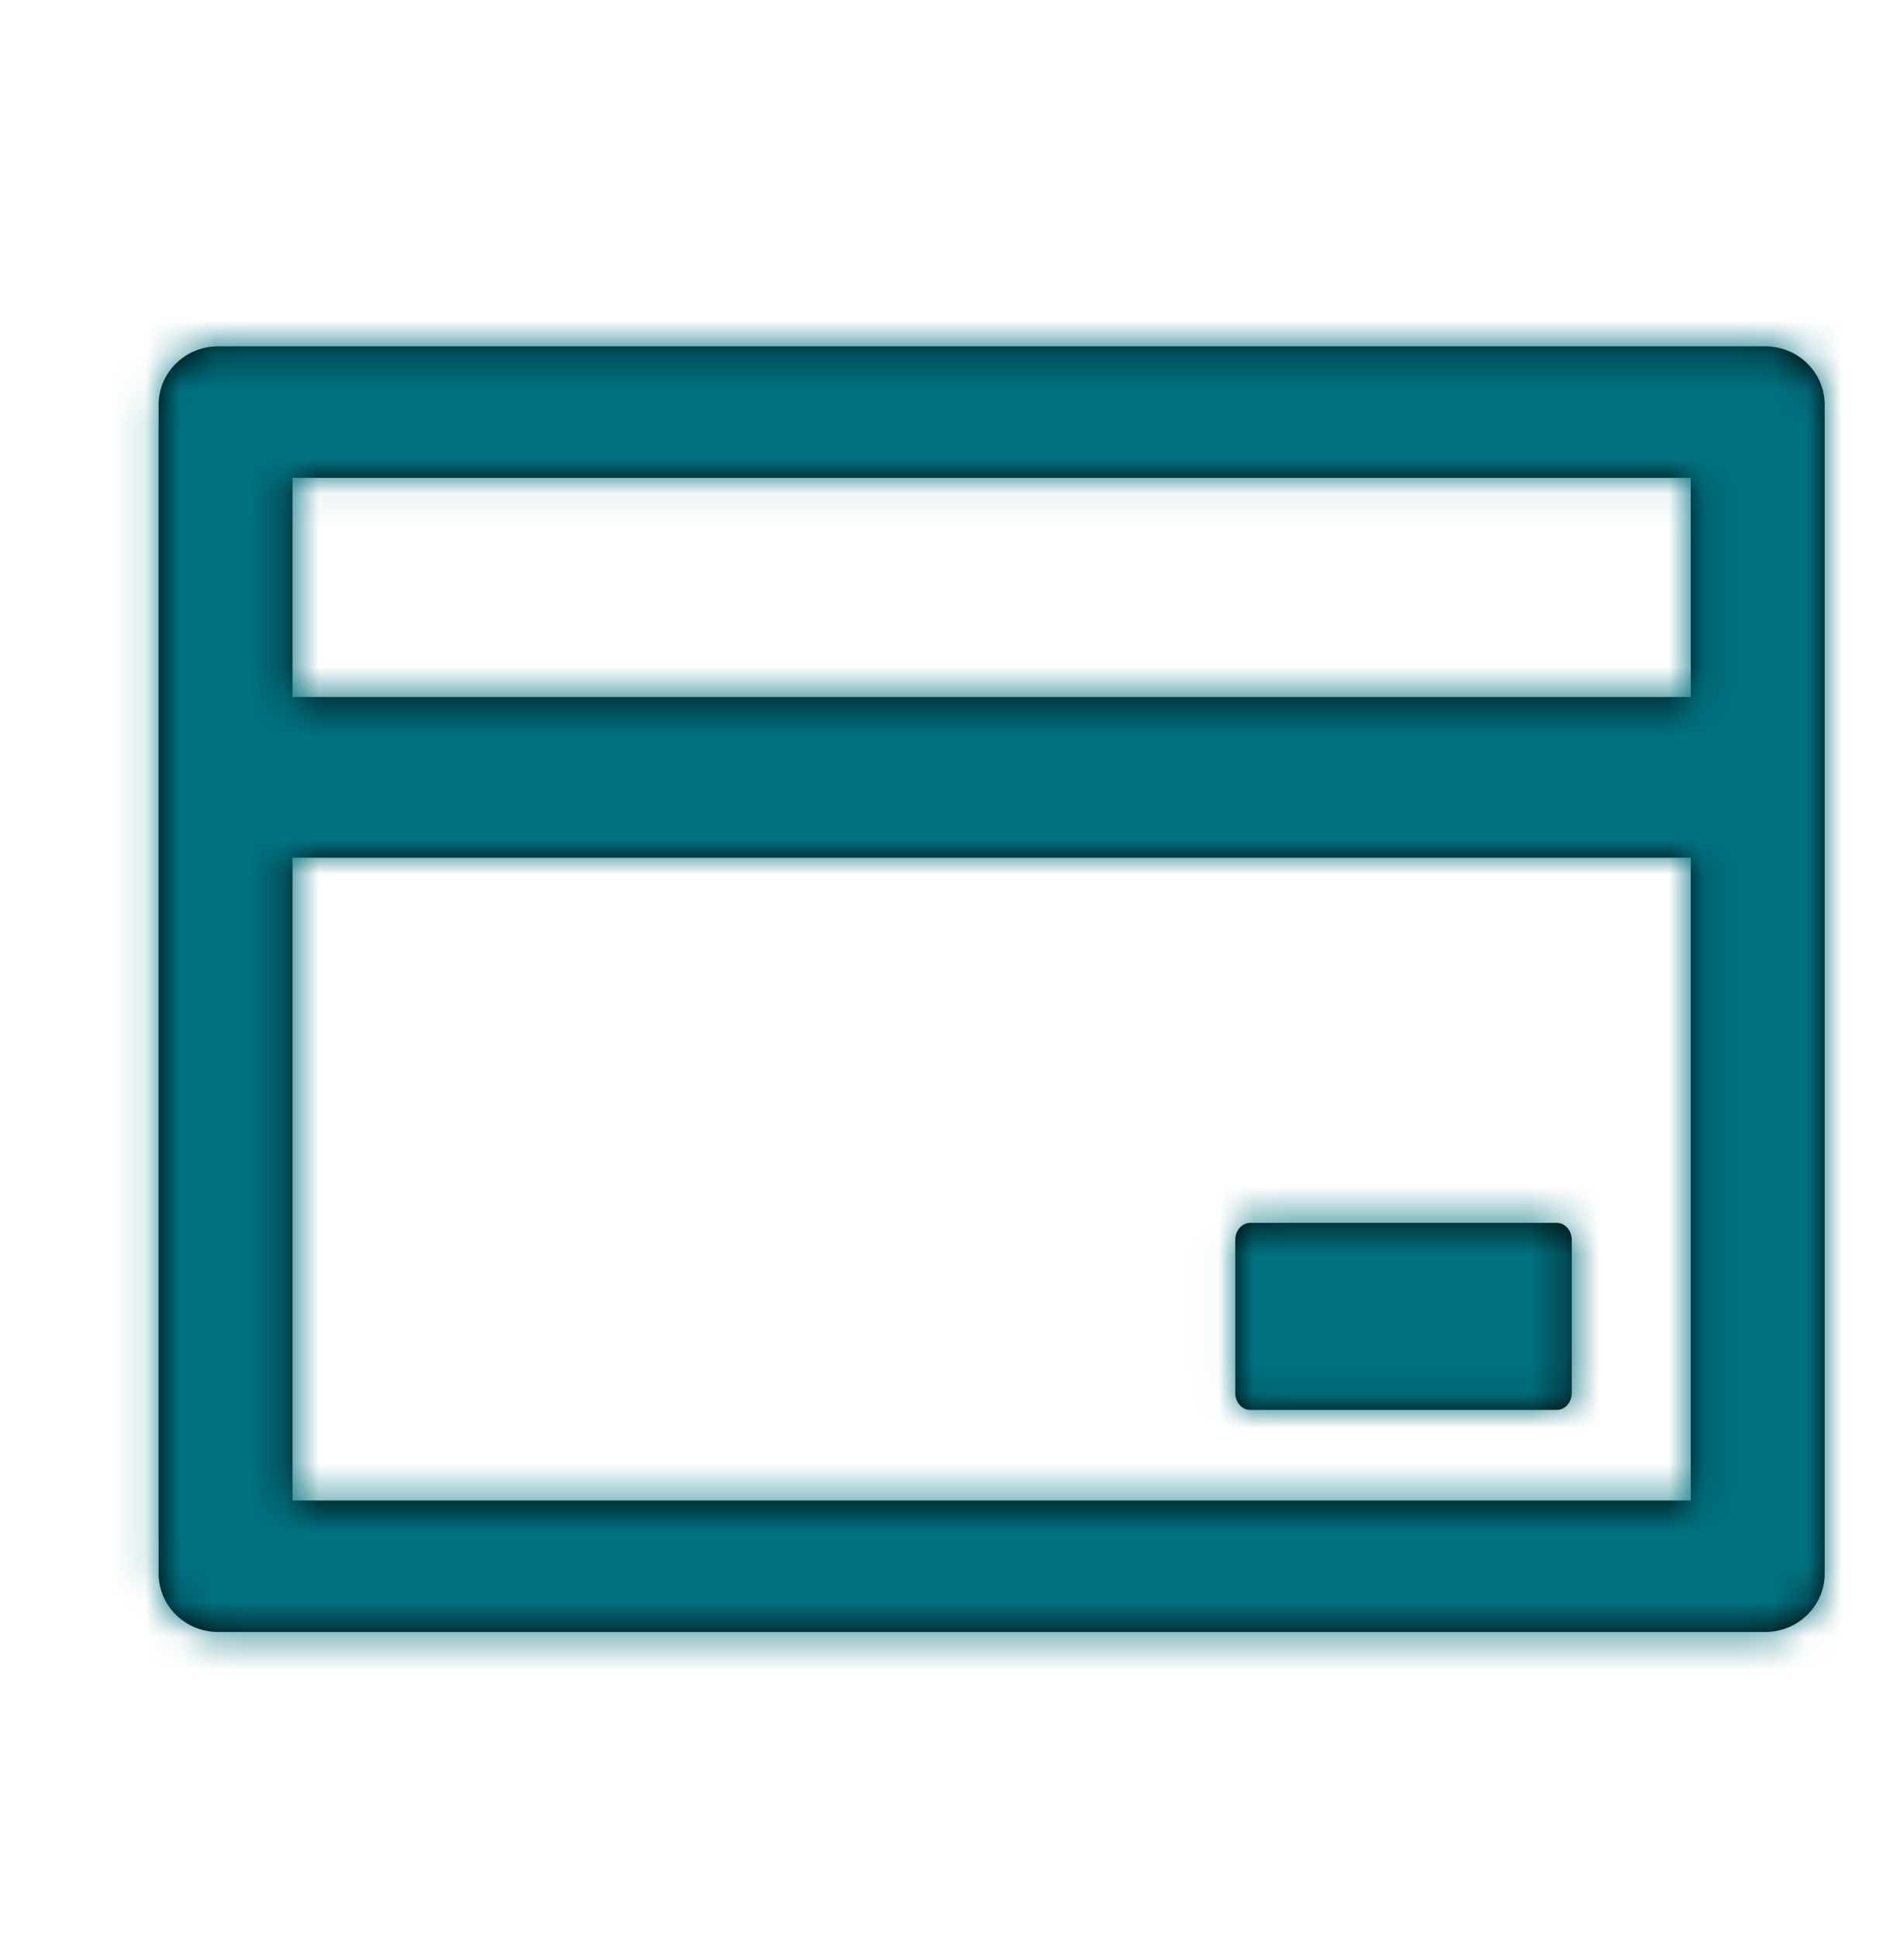
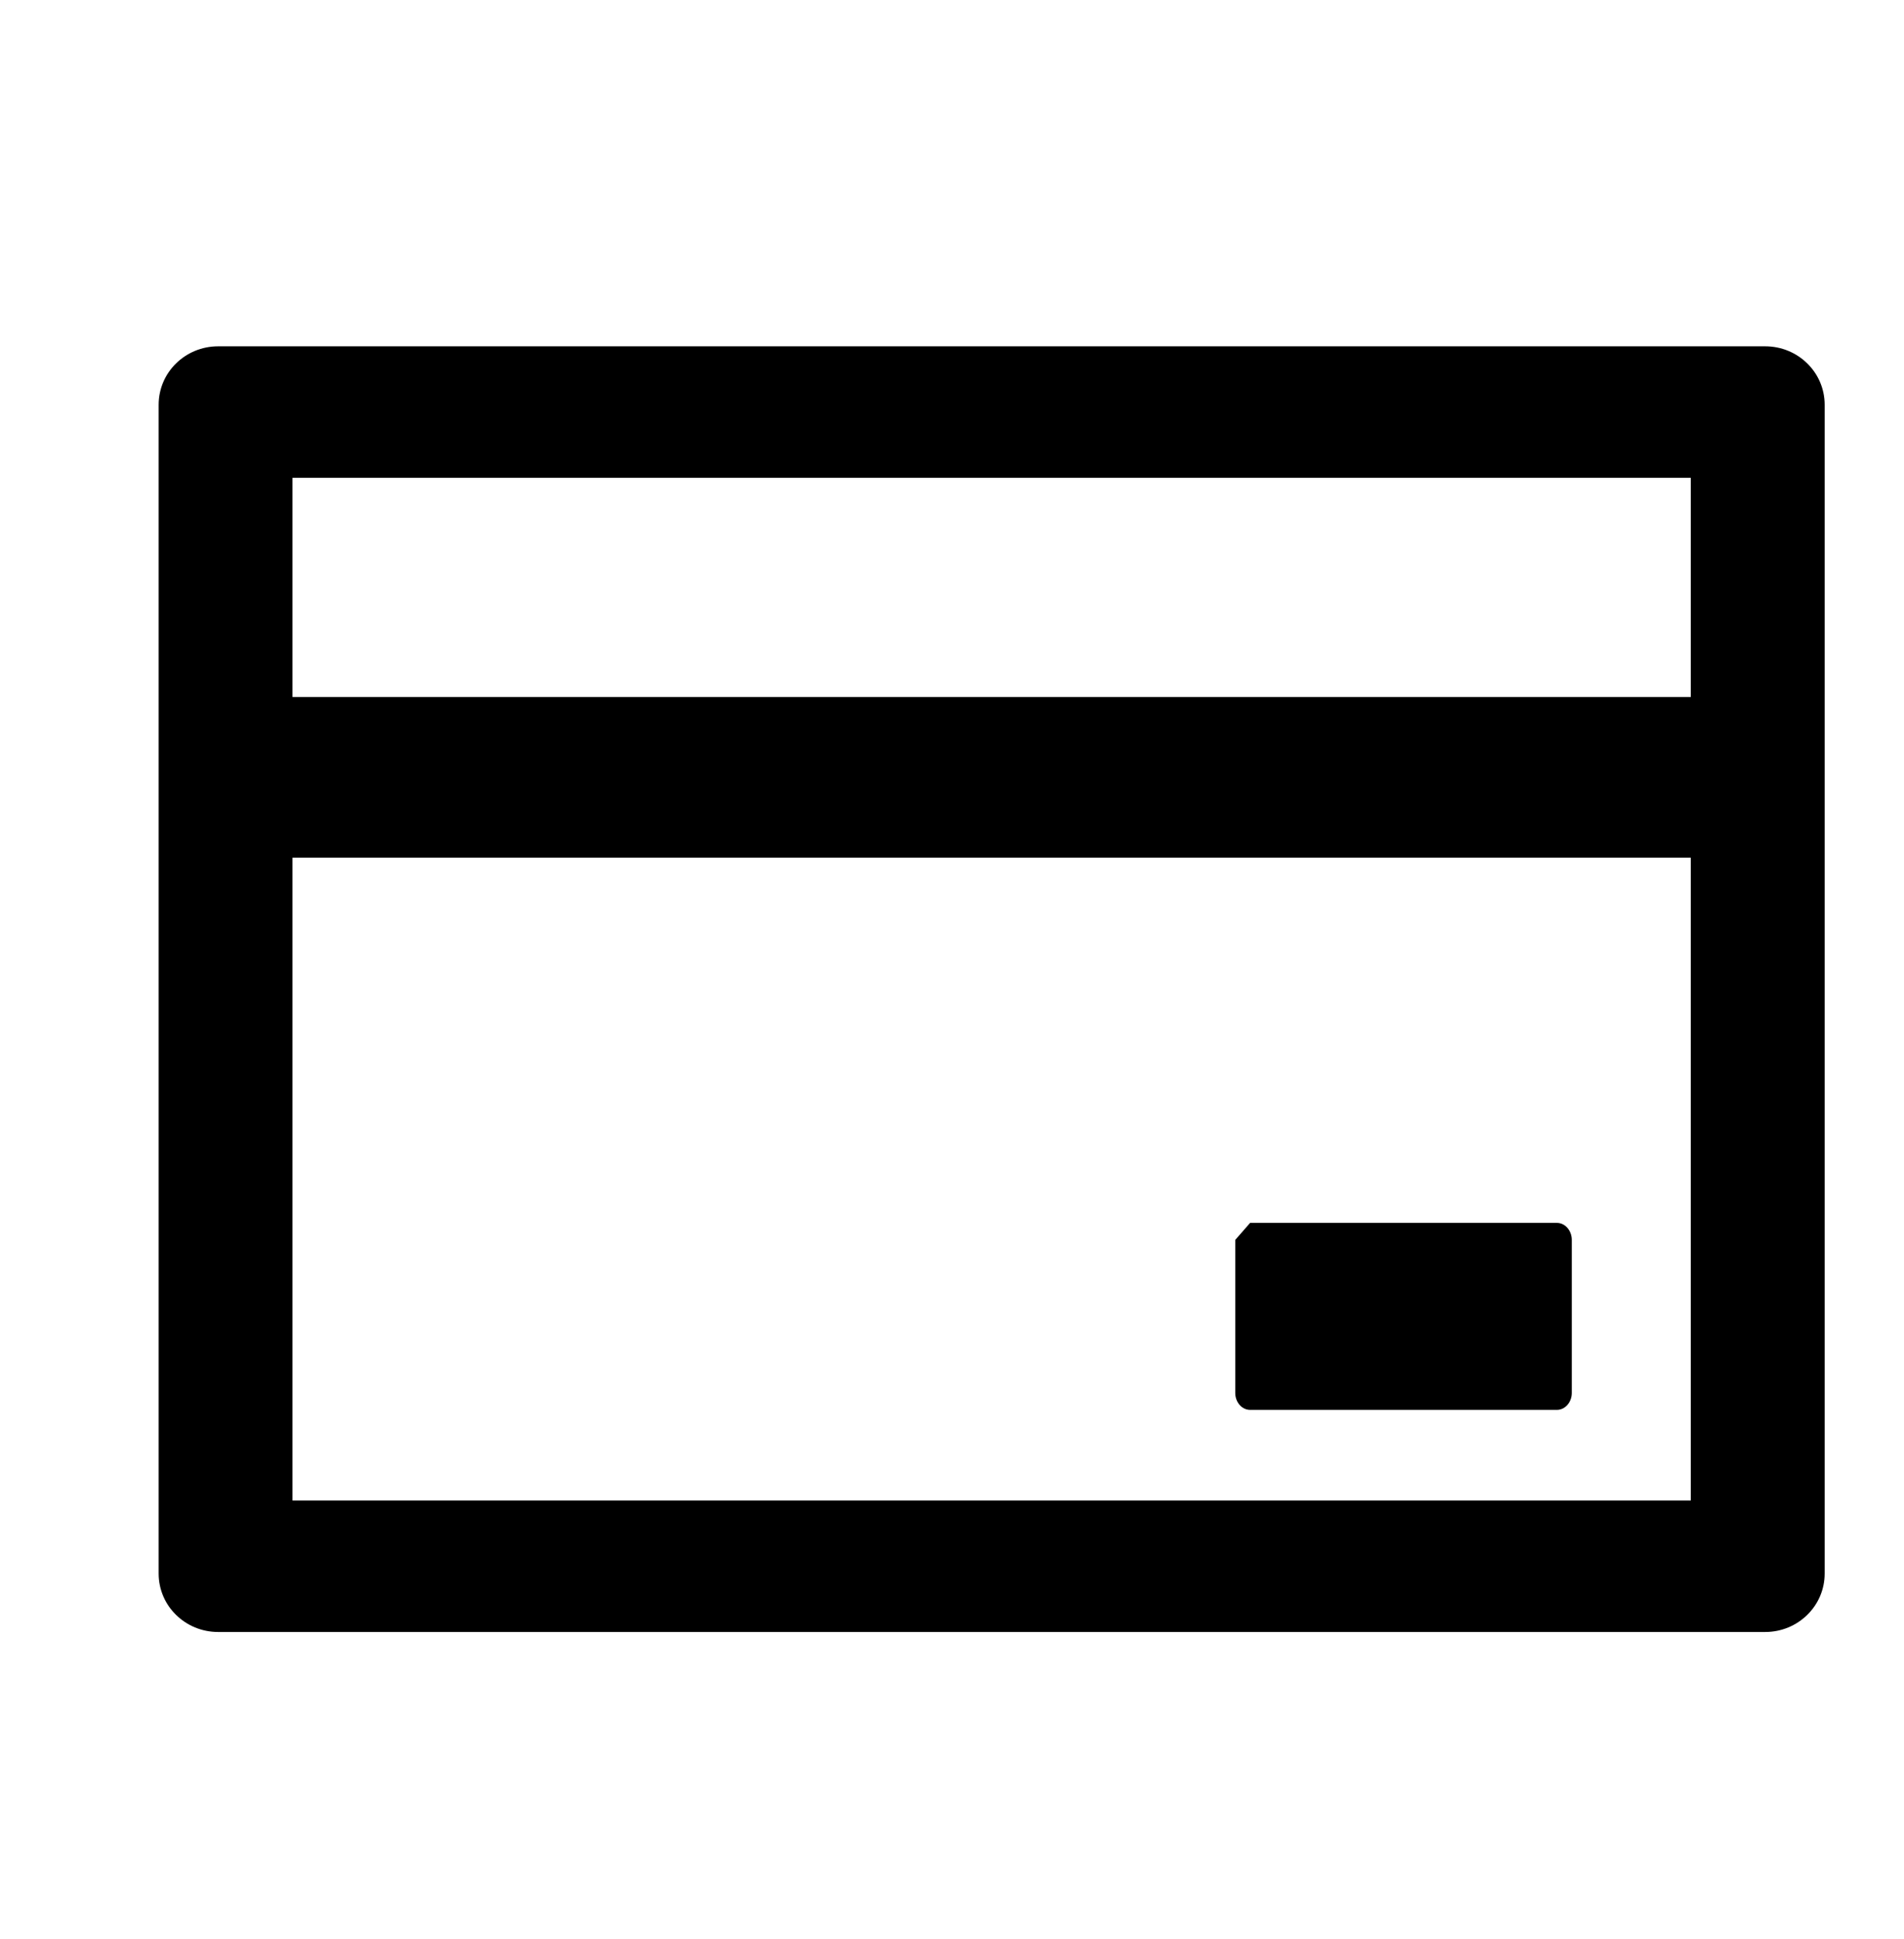
<svg xmlns="http://www.w3.org/2000/svg" xmlns:xlink="http://www.w3.org/1999/xlink" width="55px" height="56px" viewBox="0 0 55 56" version="1.1">
  <title>Valor/Valor3</title>
  <defs>
-     <path d="M53.281,11.25 C54.232,11.25 55,12.004 55,12.938 L55,12.938 L55,46.688 C55,47.621 54.232,48.375 53.281,48.375 L53.281,48.375 L8.594,48.375 C7.643,48.375 6.875,47.621 6.875,46.688 L6.875,46.688 L6.875,12.938 C6.875,12.004 7.643,11.25 8.594,11.25 L8.594,11.25 Z M51.133,26.016 L10.742,26.016 L10.742,44.578 L51.133,44.578 L51.133,26.016 Z M47.266,36.562 C47.502,36.562 47.695,36.783 47.695,37.053 L47.695,37.053 L47.695,41.472 C47.695,41.742 47.502,41.962 47.266,41.962 L47.266,41.962 L38.403,41.962 C38.167,41.962 37.974,41.742 37.974,41.472 L37.974,41.472 L37.974,37.053 C37.974,36.783 38.167,36.562 38.403,36.562 L38.403,36.562 Z M51.133,15.047 L10.742,15.047 L10.742,21.375 L51.133,21.375 L51.133,15.047 Z" id="path-1" />
+     <path d="M53.281,11.25 C54.232,11.25 55,12.004 55,12.938 L55,12.938 L55,46.688 C55,47.621 54.232,48.375 53.281,48.375 L53.281,48.375 L8.594,48.375 C7.643,48.375 6.875,47.621 6.875,46.688 L6.875,46.688 L6.875,12.938 C6.875,12.004 7.643,11.25 8.594,11.25 L8.594,11.25 Z M51.133,26.016 L10.742,26.016 L10.742,44.578 L51.133,44.578 L51.133,26.016 Z M47.266,36.562 C47.502,36.562 47.695,36.783 47.695,37.053 L47.695,37.053 L47.695,41.472 C47.695,41.742 47.502,41.962 47.266,41.962 L47.266,41.962 L38.403,41.962 C38.167,41.962 37.974,41.742 37.974,41.472 L37.974,41.472 L37.974,37.053 L38.403,36.562 Z M51.133,15.047 L10.742,15.047 L10.742,21.375 L51.133,21.375 L51.133,15.047 Z" id="path-1" />
  </defs>
  <g id="MarinJoyeros" stroke="none" stroke-width="1" fill="none" fill-rule="evenodd">
    <g id="00.HomeDesplegable" transform="translate(-1257, -2745)">
      <g id="Group-7-Copy" transform="translate(1191, 2742)">
        <g id="Valor/Valor1_export" transform="translate(63, 0)">
          <g id="Valor/Valor3_export" transform="translate(0, 0.5)">
            <g id="Group" transform="translate(3, 3.5)">
              <g id="IcnCertificado" transform="translate(-2.292, -2.25)">
                <polygon id="Shape" points="2.292 2.25 57.292 2.25 57.292 56.25 2.292 56.25" />
                <mask id="mask-2" fill="white">
                  <use xlink:href="#path-1" />
                </mask>
                <use id="Combined-Shape" fill="#000000" fill-rule="nonzero" xlink:href="#path-1" />
                <g id="Group" mask="url(#mask-2)">
                  <g transform="translate(1.146, 1.125)" id="Color-/-Negro">
-                     <polygon id="Shape" fill="#00717F" points="0 0 57.292 0 57.292 56.25 0 56.25" />
-                   </g>
+                     </g>
                </g>
              </g>
            </g>
          </g>
        </g>
      </g>
    </g>
  </g>
</svg>